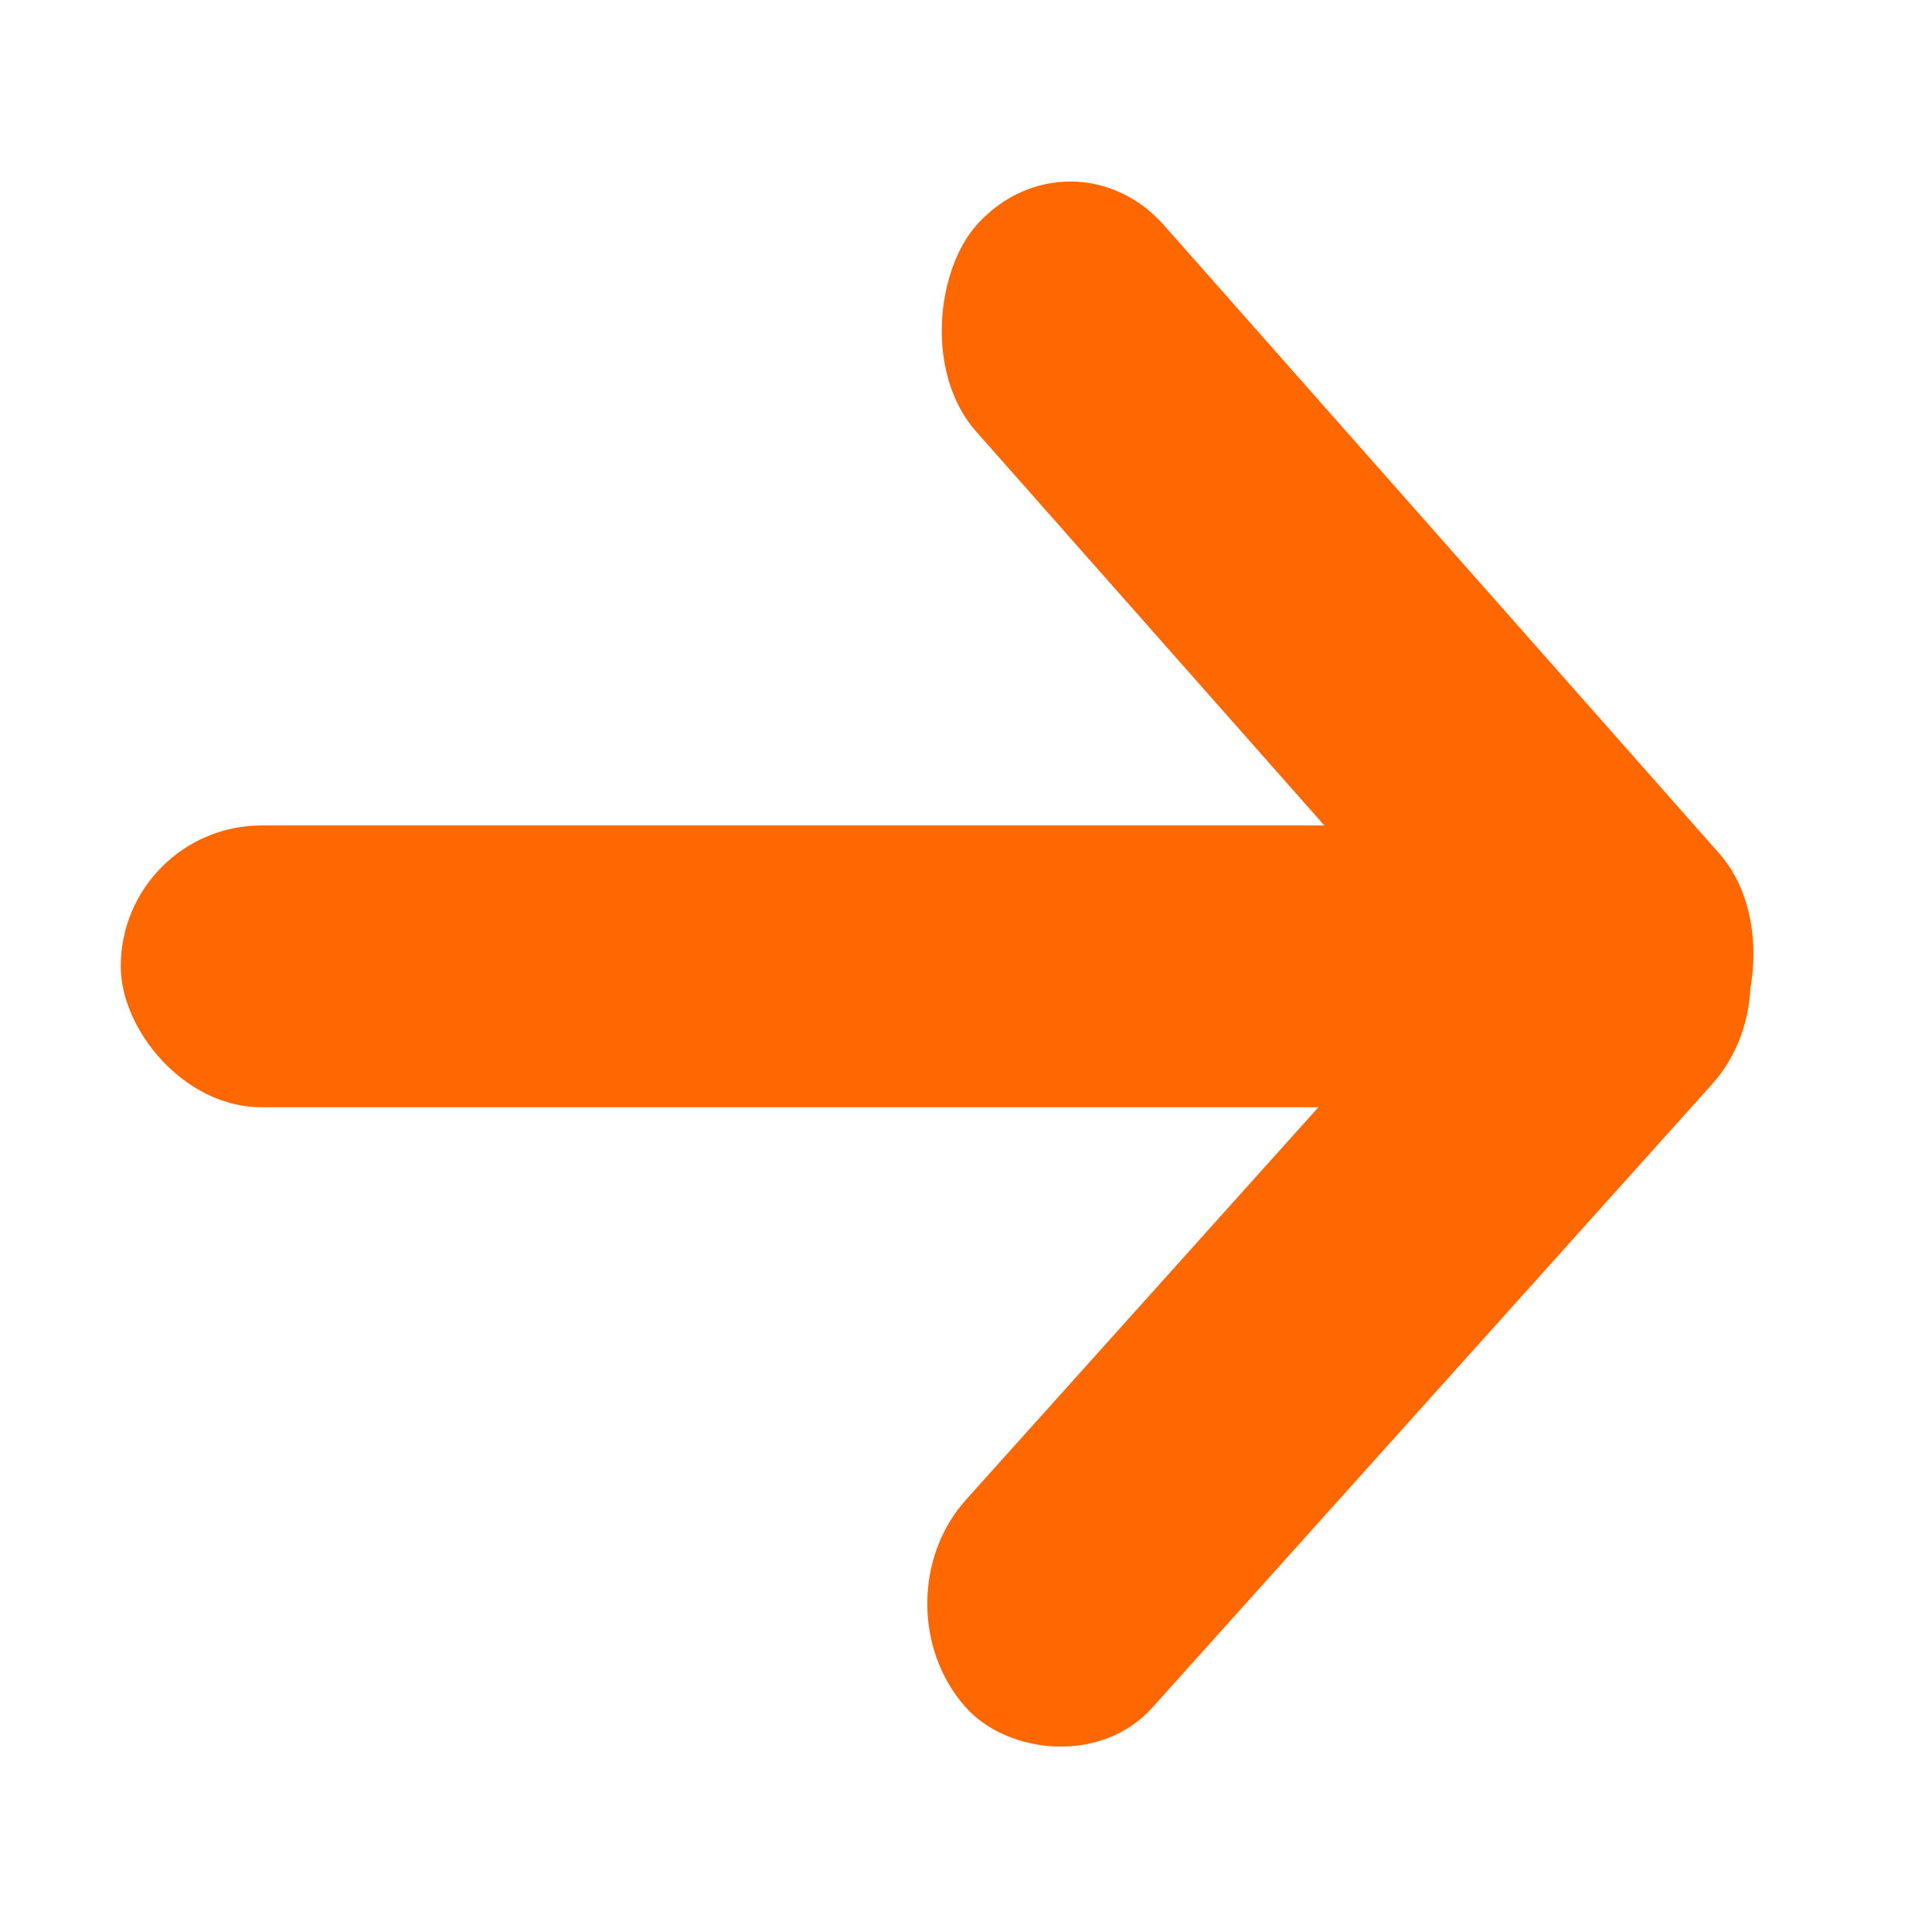
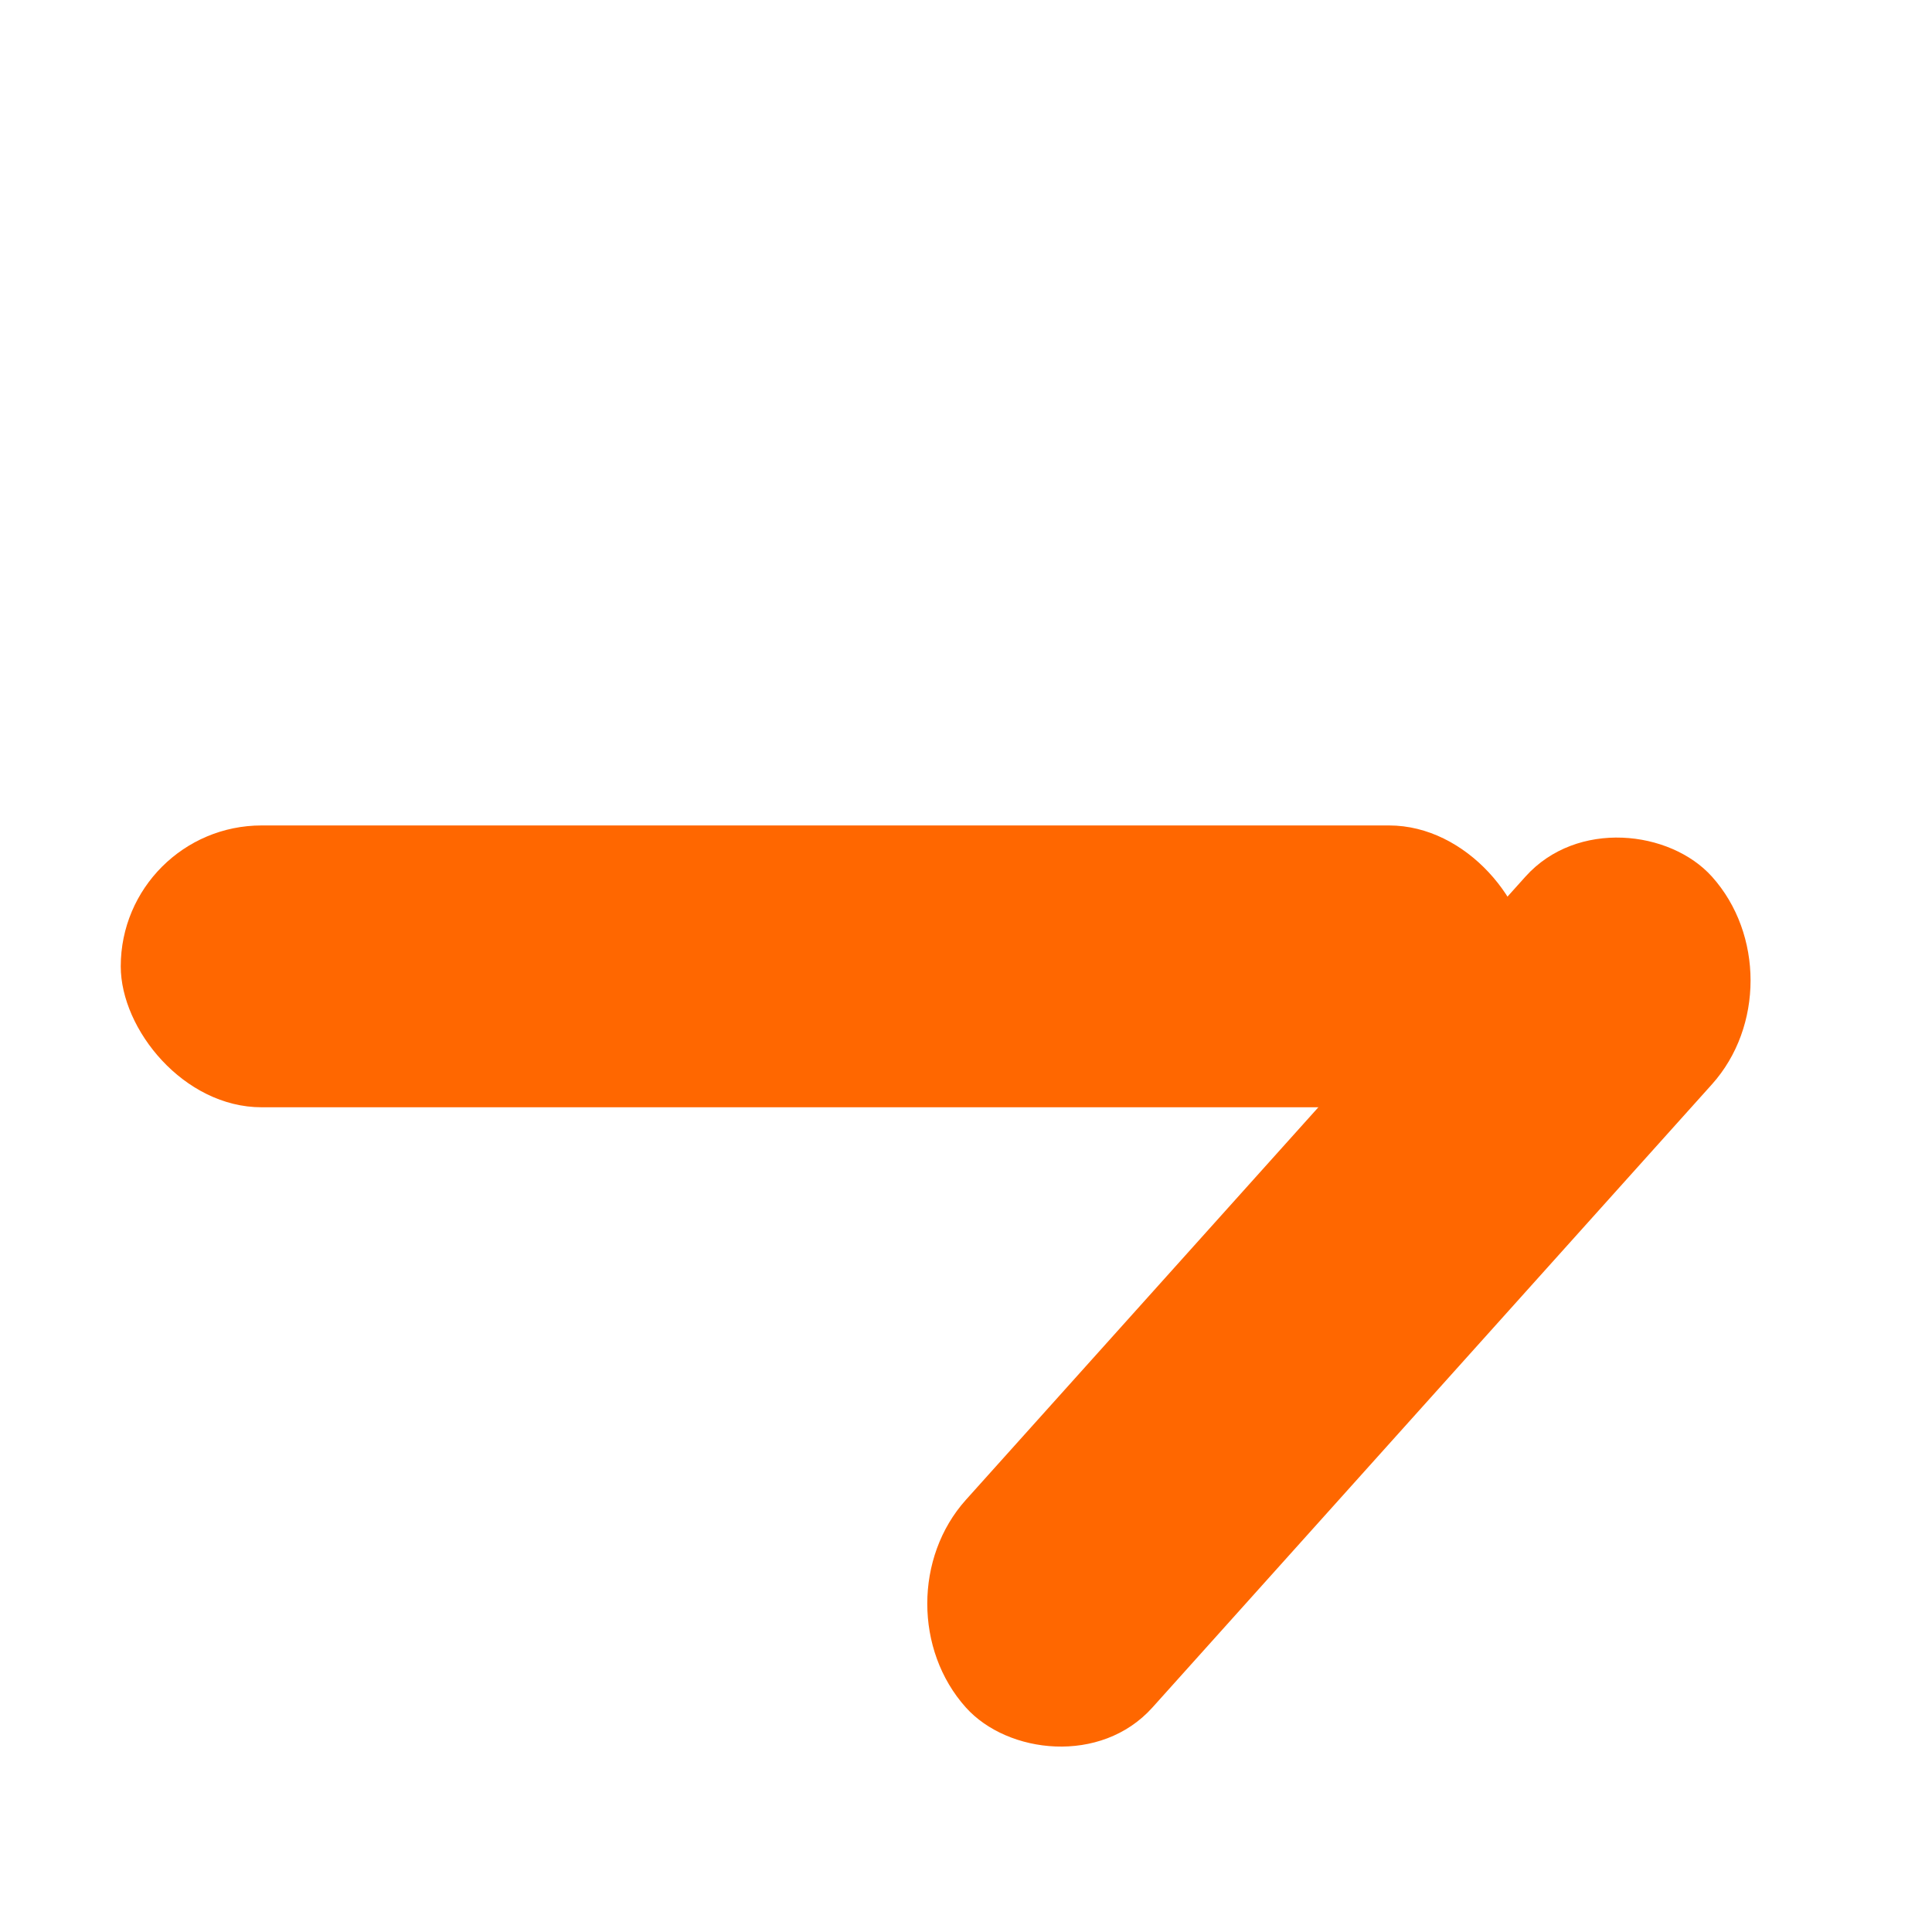
<svg xmlns="http://www.w3.org/2000/svg" width="16" height="16" viewBox="0 0 16 16" fill="none">
-   <rect width="9.256" height="2.31" rx="1.155" transform="matrix(0.662 0.749 -0.674 0.739 8.875 1)" fill="#FF6700" />
  <rect x="1" y="6.836" width="11.67" height="2.334" rx="1.167" fill="#FF6700" />
  <rect width="9.249" height="2.312" rx="1.156" transform="matrix(0.668 -0.744 0.668 0.744 7.227 13.281)" fill="#FF6700" />
</svg>